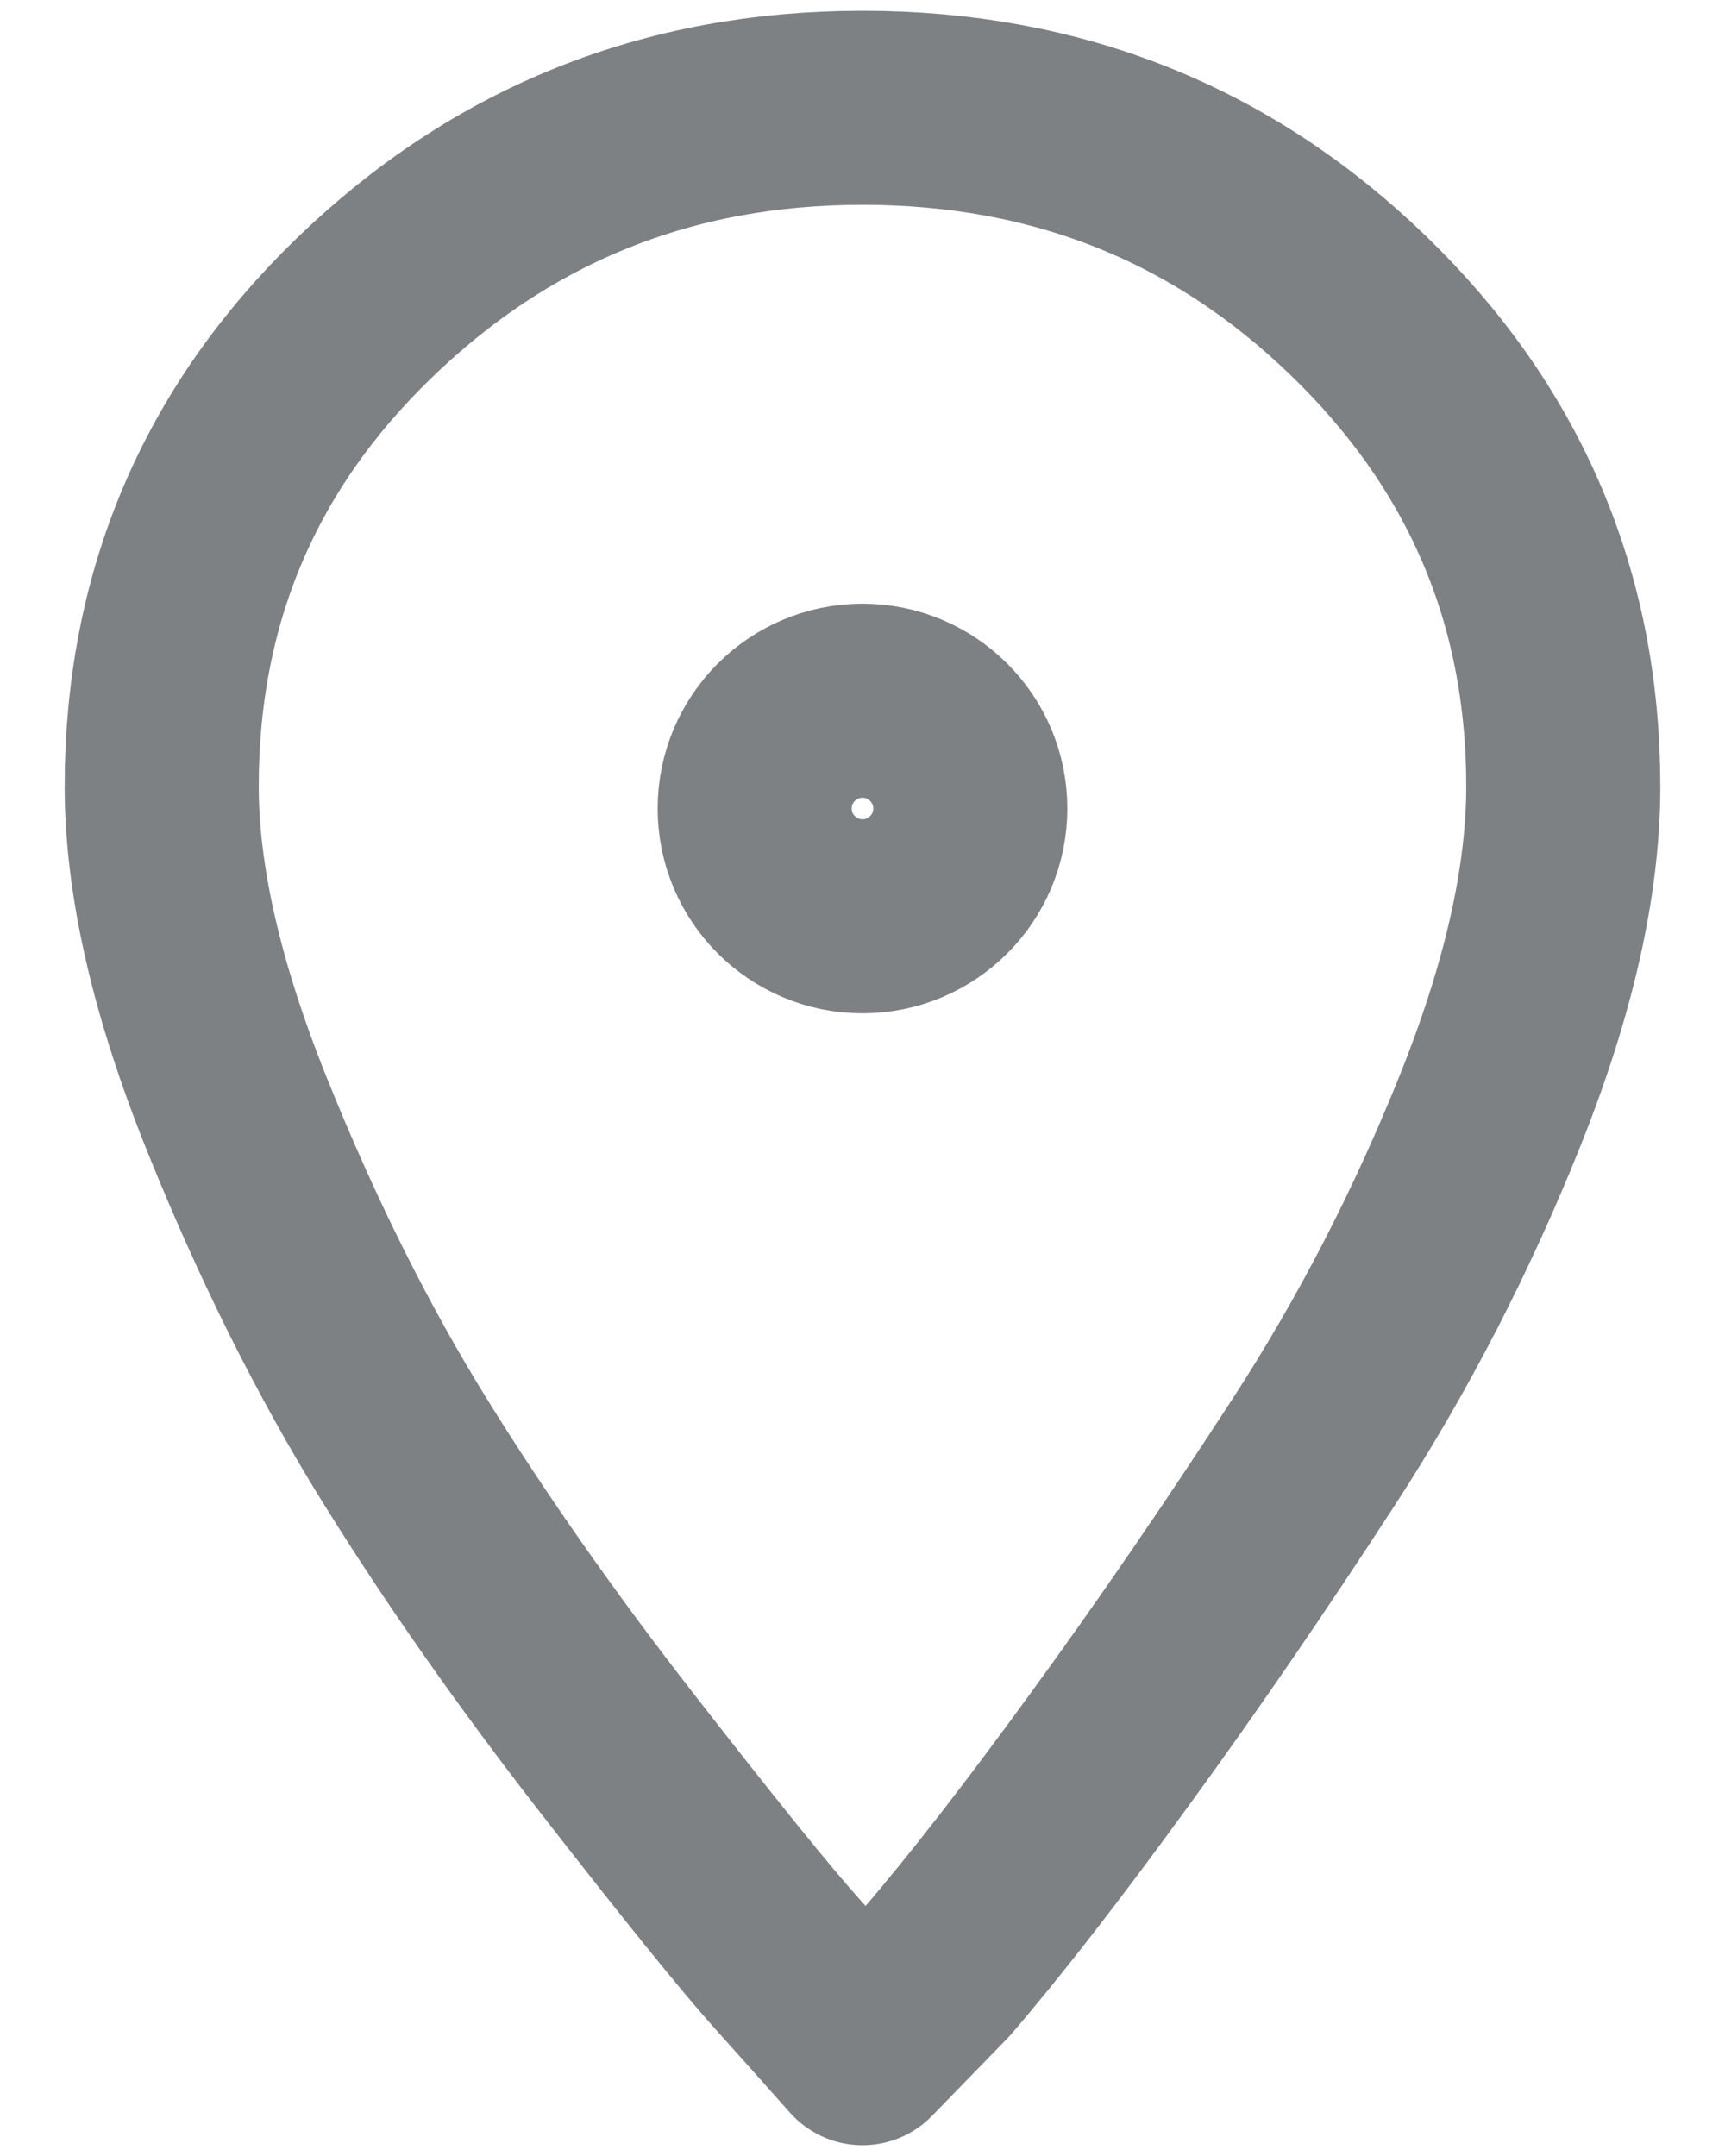
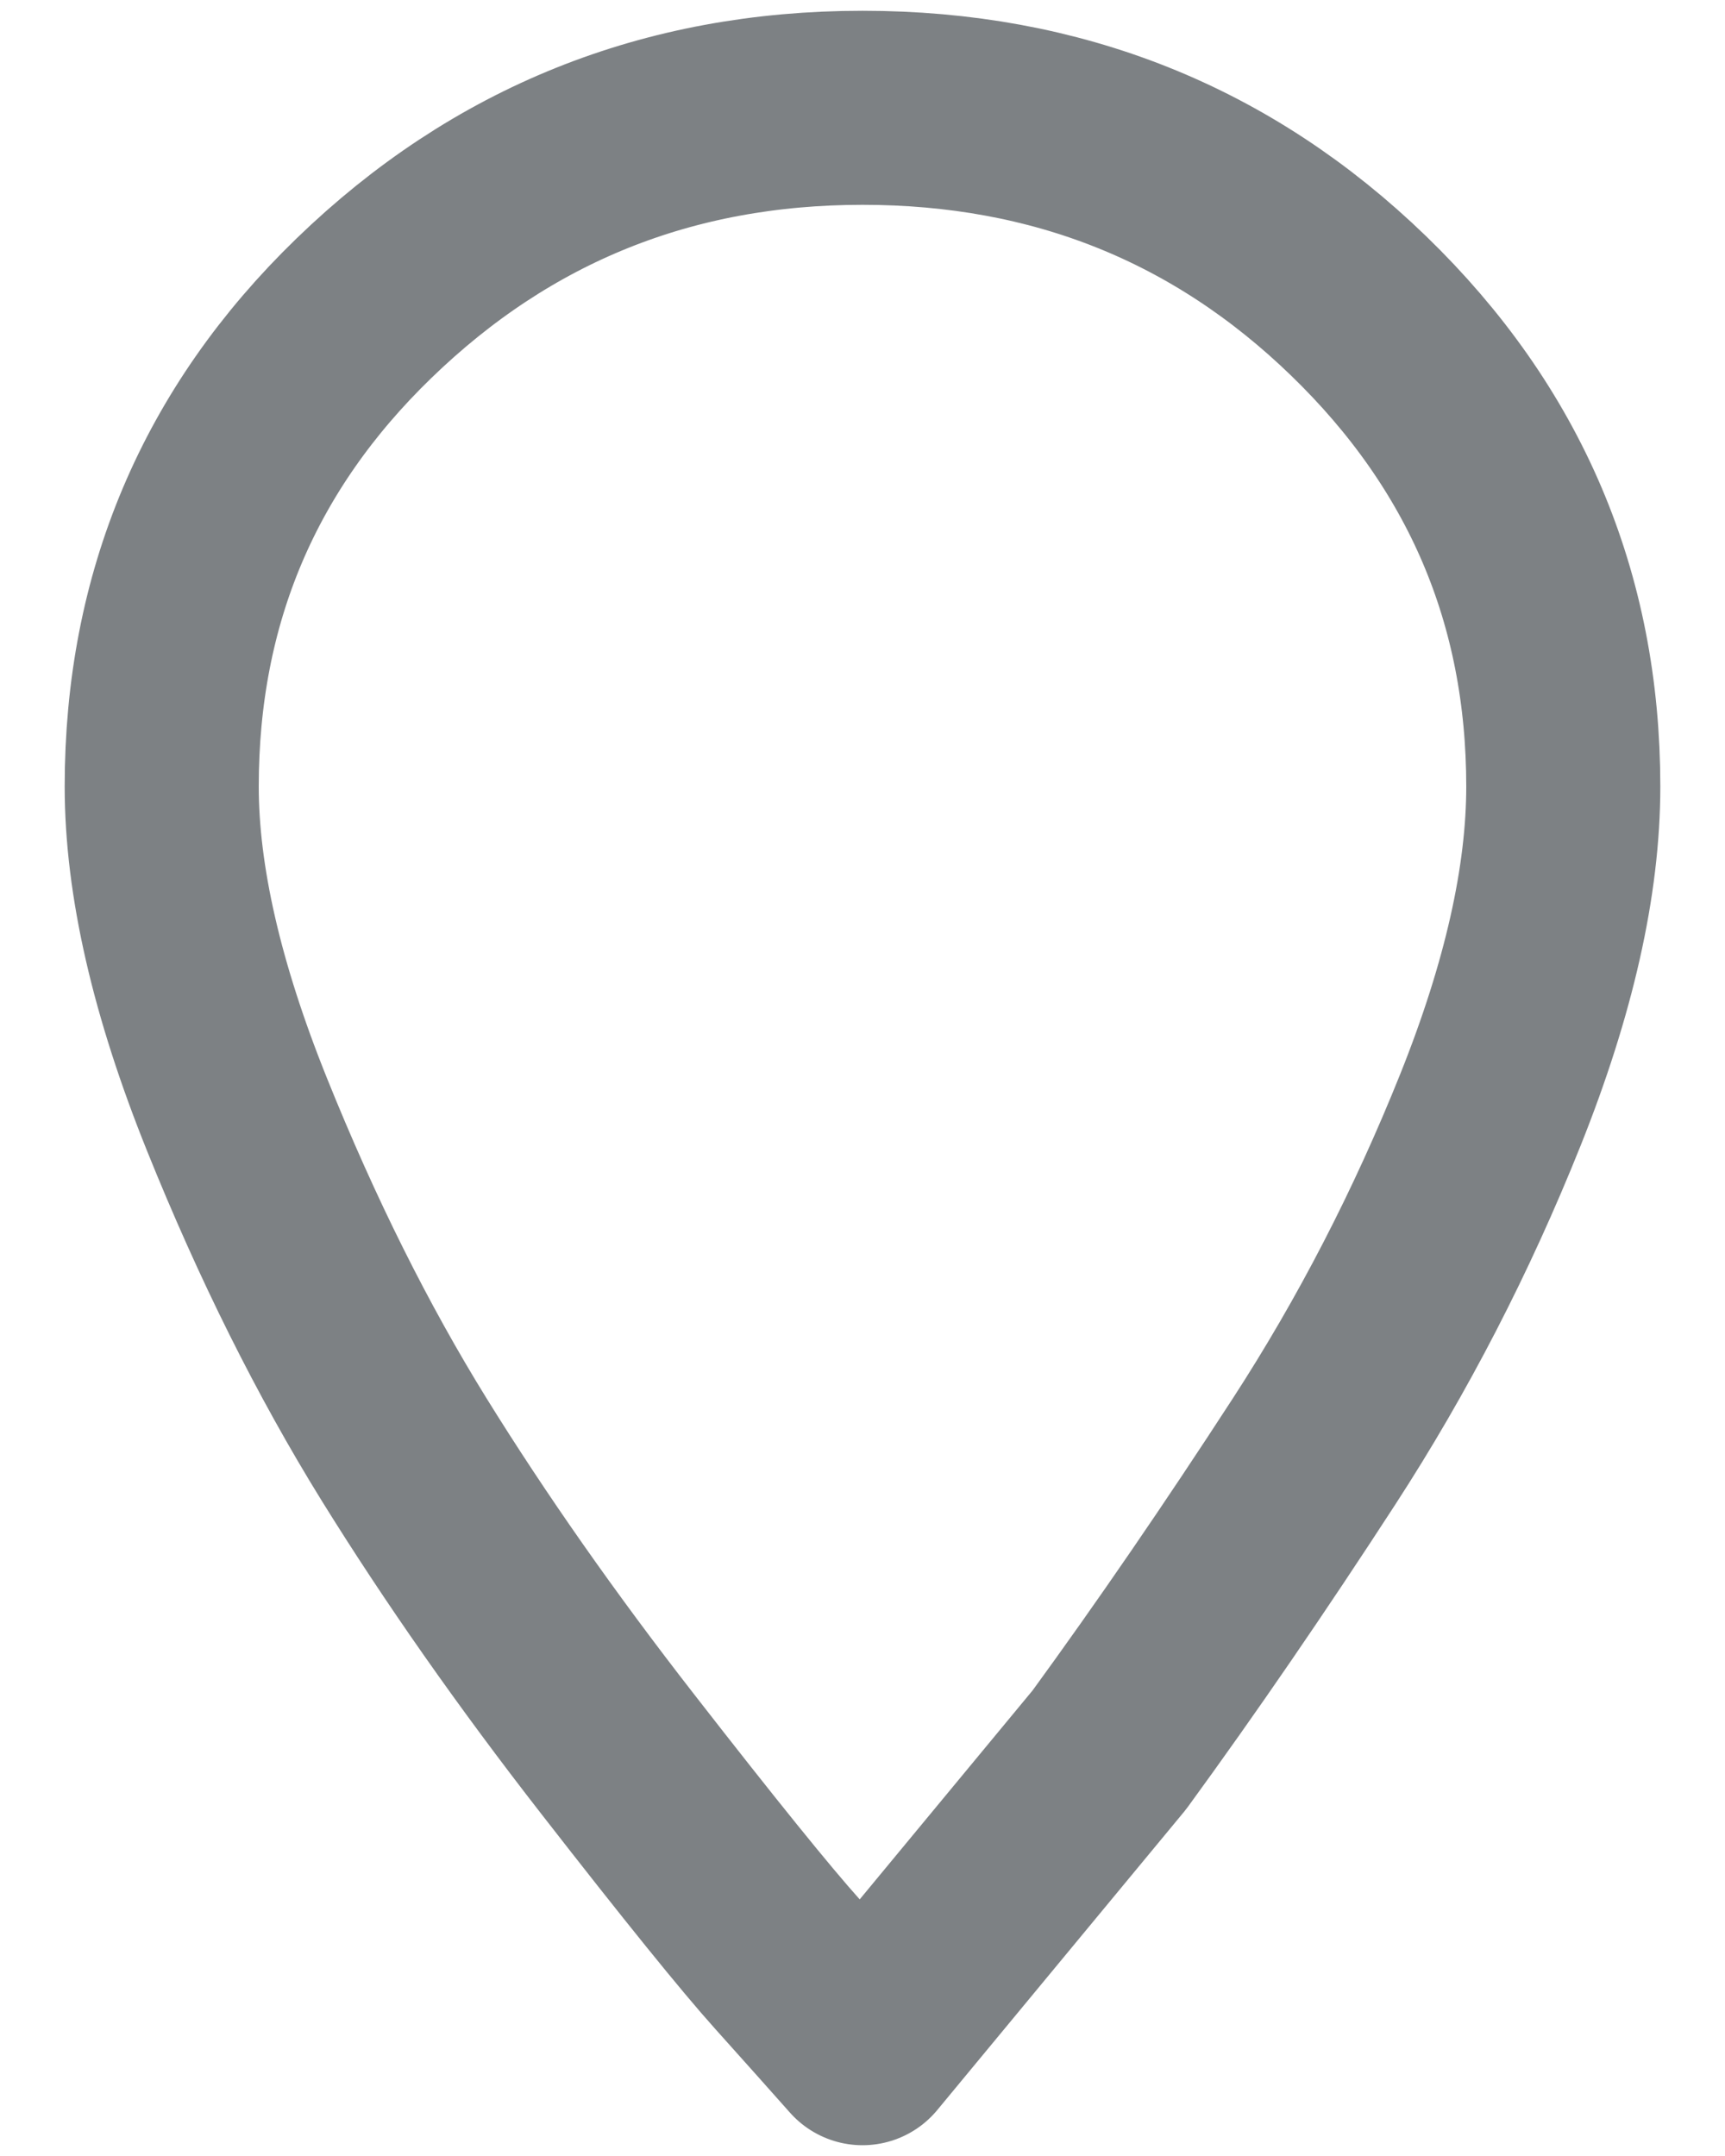
<svg xmlns="http://www.w3.org/2000/svg" width="16" height="20" viewBox="0 0 16 20" fill="none">
-   <path fill-rule="evenodd" clip-rule="evenodd" d="M3.376 2.859C4.655 1.62 6.197 1 8 1C9.803 1 11.337 1.613 12.602 2.838C13.867 4.063 14.5 5.549 14.5 7.296C14.5 8.169 14.275 9.169 13.824 10.296C13.373 11.422 12.828 12.479 12.188 13.465C11.548 14.451 10.916 15.373 10.29 16.232C9.665 17.092 9.134 17.775 8.698 18.282L8 19C7.825 18.803 7.593 18.542 7.302 18.218C7.011 17.894 6.488 17.247 5.732 16.275C4.975 15.303 4.314 14.359 3.747 13.444C3.18 12.528 2.663 11.493 2.198 10.338C1.733 9.183 1.5 8.169 1.5 7.296C1.5 5.549 2.125 4.07 3.376 2.859Z" stroke="#7D8184" stroke-width="1.8" stroke-linecap="round" stroke-linejoin="round" />
-   <path d="M9 7.5C9 8.052 8.552 8.5 8 8.5C7.448 8.5 7 8.052 7 7.5C7 6.948 7.448 6.5 8 6.5C8.552 6.5 9 6.948 9 7.5Z" stroke="#7D8184" stroke-width="1.8" stroke-linecap="round" stroke-linejoin="round" />
+   <path fill-rule="evenodd" clip-rule="evenodd" d="M3.376 2.859C4.655 1.62 6.197 1 8 1C9.803 1 11.337 1.613 12.602 2.838C13.867 4.063 14.5 5.549 14.5 7.296C14.5 8.169 14.275 9.169 13.824 10.296C13.373 11.422 12.828 12.479 12.188 13.465C11.548 14.451 10.916 15.373 10.29 16.232L8 19C7.825 18.803 7.593 18.542 7.302 18.218C7.011 17.894 6.488 17.247 5.732 16.275C4.975 15.303 4.314 14.359 3.747 13.444C3.18 12.528 2.663 11.493 2.198 10.338C1.733 9.183 1.5 8.169 1.5 7.296C1.5 5.549 2.125 4.07 3.376 2.859Z" stroke="#7D8184" stroke-width="1.8" stroke-linecap="round" stroke-linejoin="round" />
</svg>